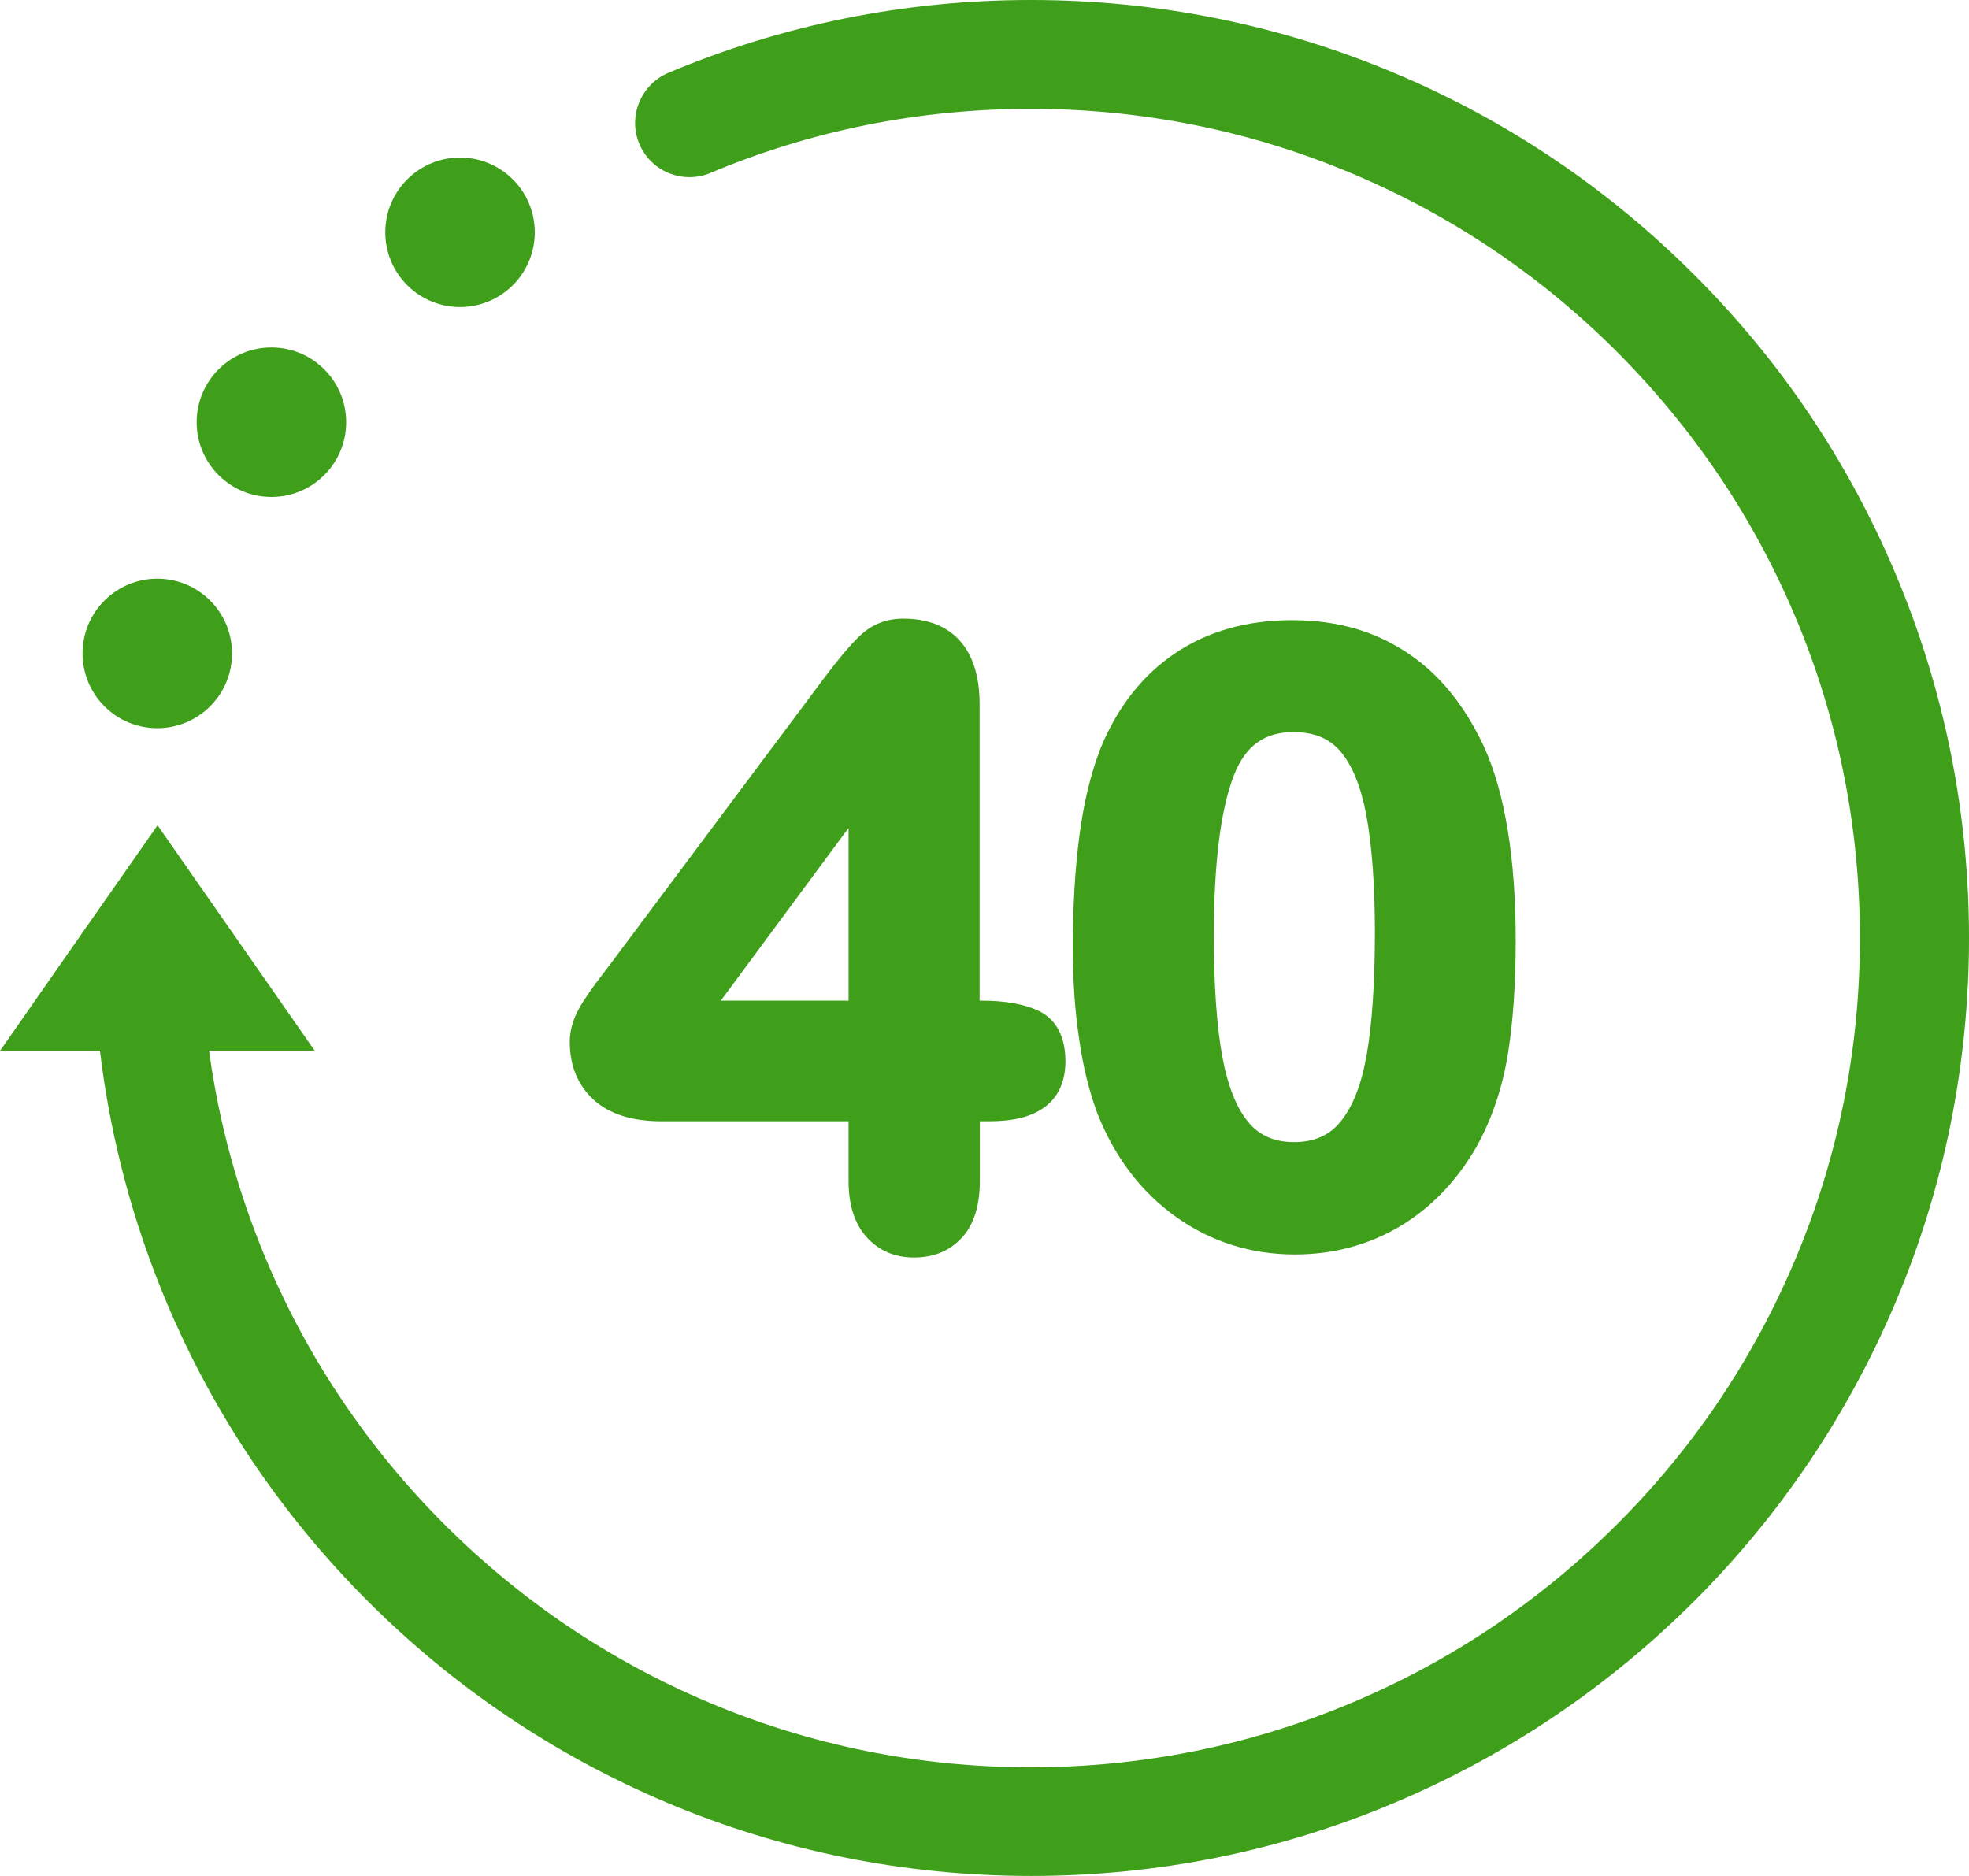
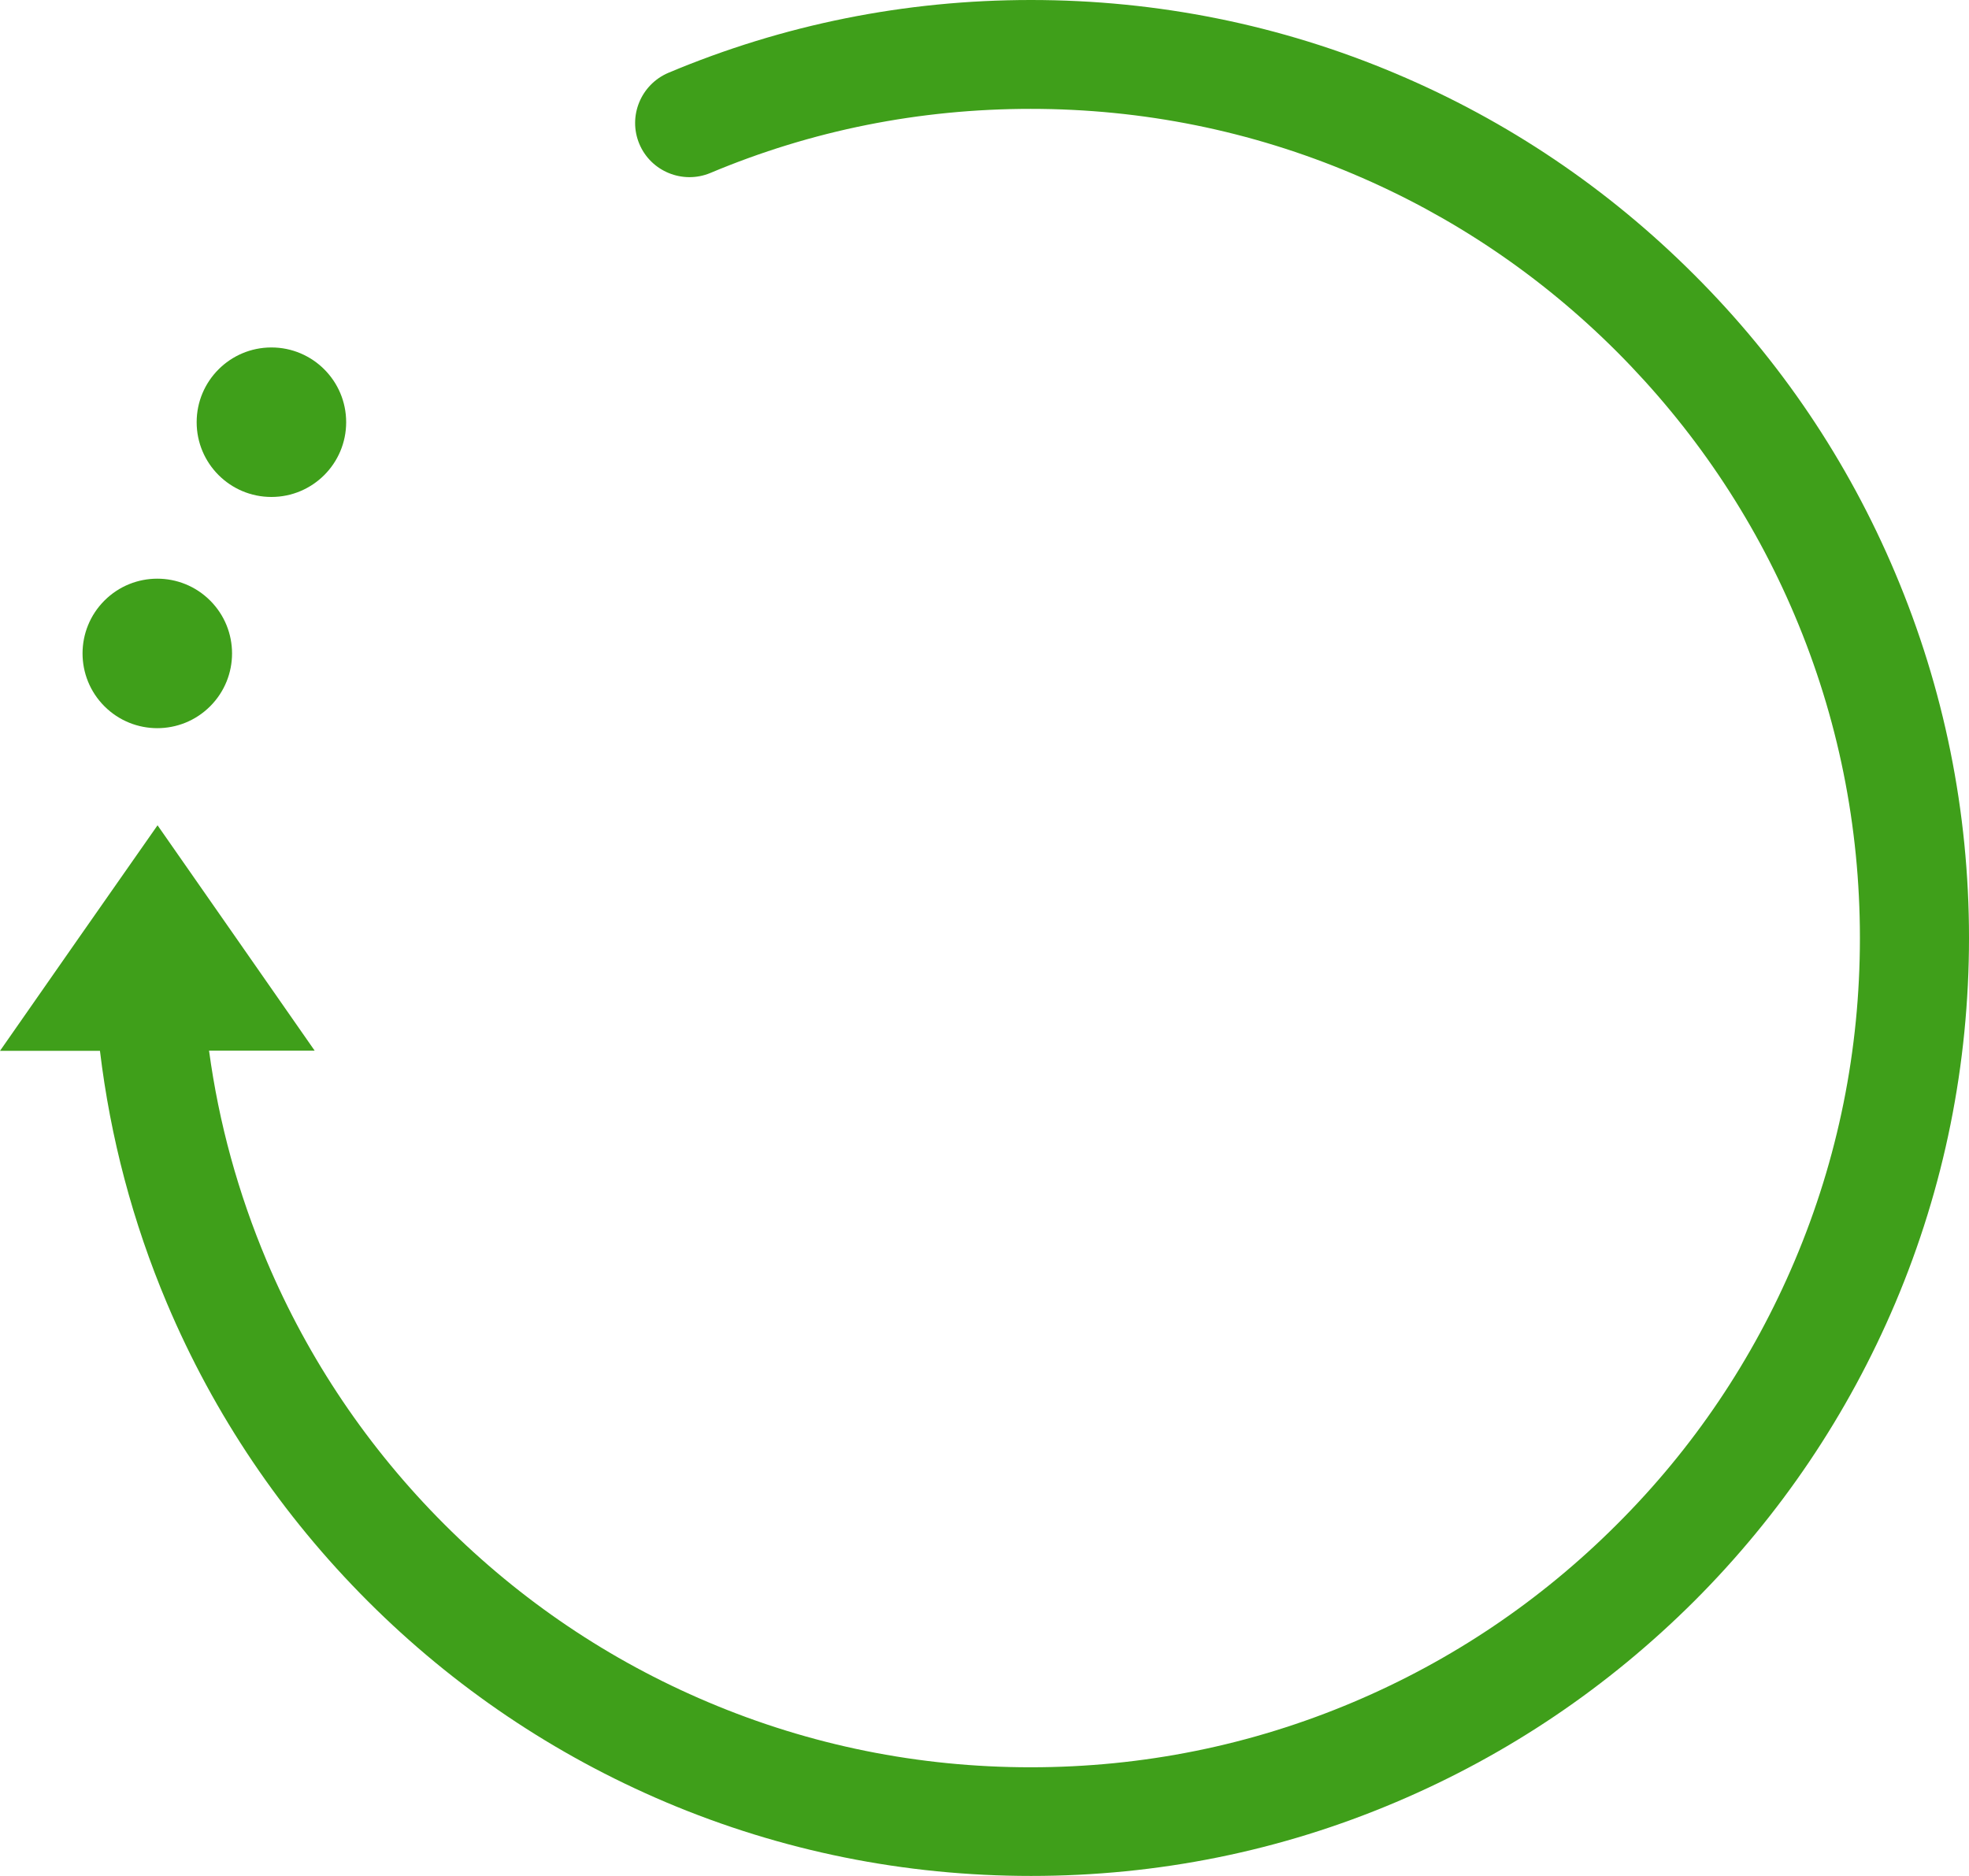
<svg xmlns="http://www.w3.org/2000/svg" fill="#3f9f1a" height="863.3" preserveAspectRatio="xMidYMid meet" version="1" viewBox="56.3 68.3 906.1 863.3" width="906.1" zoomAndPan="magnify">
  <g id="change1_1">
    <path d="M928.4,331.9c-21.7-51.4-52.8-97.6-92.5-137.2c-39.6-39.6-85.8-70.8-137.2-92.5c-53.2-22.5-109.8-33.9-168-33.9 c-57.9,0-114,11.3-166.8,33.5c-12.7,5.4-18.7,20-13.4,32.7c5.3,12.7,20,18.7,32.7,13.4c46.6-19.6,96.2-29.5,147.4-29.5 c51.5,0,101.5,10.1,148.5,30c45.4,19.2,86.2,46.7,121.3,81.8c35,35.1,62.6,75.9,81.8,121.3c19.9,47,30,97,30,148.5 s-10.1,101.5-30,148.5c-19.2,45.4-46.7,86.3-81.8,121.3c-35.1,35.1-75.9,62.6-121.3,81.8c-47,19.9-97,30-148.5,30 s-101.5-10.1-148.5-30c-45.4-19.2-86.2-46.7-121.3-81.8c-35-35-62.6-75.9-81.8-121.3c-13.1-31.1-22-63.4-26.5-96.7h48.6L165,500 l-36.2-51.9L92.5,500l-36.2,51.9h46c4.8,40,15.1,78.9,30.8,116.1c21.7,51.4,52.9,97.6,92.5,137.2c39.6,39.6,85.8,70.7,137.2,92.5 c53.2,22.5,109.8,33.9,168,33.9c58.3,0,114.8-11.4,168-34c51.4-21.8,97.5-52.9,137.2-92.5c39.6-39.6,70.7-85.8,92.5-137.2 c22.5-53.2,33.9-109.8,33.9-168S950.9,385.1,928.4,331.9z" />
  </g>
  <g id="change1_2">
-     <path d="M561.4,581l0.1,0.2c8,20,20.1,35.8,36.1,47.2s34.4,17.2,54.6,17.2c17.5,0,33.7-4.3,48.1-12.8c14.3-8.5,26.1-20.7,35.2-36.3 c7-12.5,11.9-26.6,14.5-41.9c2.5-14.9,3.8-32.9,3.8-53.4c0-38.2-5-68.3-14.7-89.5c-5.8-12.4-12.9-23-21.3-31.5 c-8.5-8.6-18.5-15.3-29.7-19.8s-23.7-6.7-37.3-6.7c-20.6,0-38.7,5.1-53.7,15.2s-26.6,24.8-34.4,43.9v0.1 c-4.4,11.2-7.7,24.8-9.7,40.2c-2,15.2-3,32.5-3,51.3c0,14.7,0.9,28.6,2.8,41.3C554.5,558.5,557.5,570.5,561.4,581z M614.9,498.9 c0-33.2,3.1-57.9,9.1-73.5c5.3-13.8,14.1-20.2,27.5-20.2c9.3,0,16.3,2.8,21.4,8.6c5.6,6.4,9.6,16.2,12.1,29.3 c2.6,13.9,4,32.2,4,54.2c0,23.3-1.3,42.4-3.8,56.6c-2.4,13.5-6.4,23.8-12.1,30.7c-5.1,6.2-12,9.3-21.3,9.3c-8.9,0-15.7-2.9-20.8-8.9 c-5.6-6.6-9.7-16.8-12.2-30.4C616.2,540.5,614.9,521.8,614.9,498.9z" />
-   </g>
+     </g>
  <g id="change1_3">
-     <circle cx="268" cy="175.2" r="34.4" transform="rotate(-45.001 267.998 175.202)" />
-   </g>
+     </g>
  <g id="change1_4">
    <circle cx="181.2" cy="262.6" r="34.4" />
  </g>
  <g id="change1_5">
    <circle cx="128.7" cy="369" r="34.4" transform="rotate(-45.001 128.7 369.019)" />
  </g>
  <g id="change1_6">
-     <path d="M533.9,533.3c-6.7-3-15.2-4.5-25.8-4.5h-1V392.3c0-25.3-12.5-39.3-35.2-39.3c-7.6,0-14.3,2.6-19.7,7.7 c-4.5,4.2-9.9,10.7-16.7,19.7l-98.2,131.4c-2.7,3.6-5,6.6-6.9,9.1c-1.9,2.6-3.8,5.3-5.6,8.1c-2,3.1-3.6,6.2-4.6,9.1 c-1.1,3.2-1.7,6.4-1.7,9.5c0,11.2,3.7,20.2,11.1,26.9c7.2,6.5,17.6,9.8,31.1,9.8h86.1v27.5c0,11,2.8,19.7,8.2,25.7 c5.6,6.3,13,9.5,22,9.5c9.1,0,16.5-3.1,22.1-9.3c5.4-5.9,8.1-14.7,8.1-25.9v-27.5h4.3c11,0,19.2-2,25.1-6.2c4.6-3.2,10-9.5,10-21.4 C546.6,542.2,539.7,536,533.9,533.3z M446.8,449.3v79.5H388L446.8,449.3z" />
-   </g>
+     </g>
</svg>